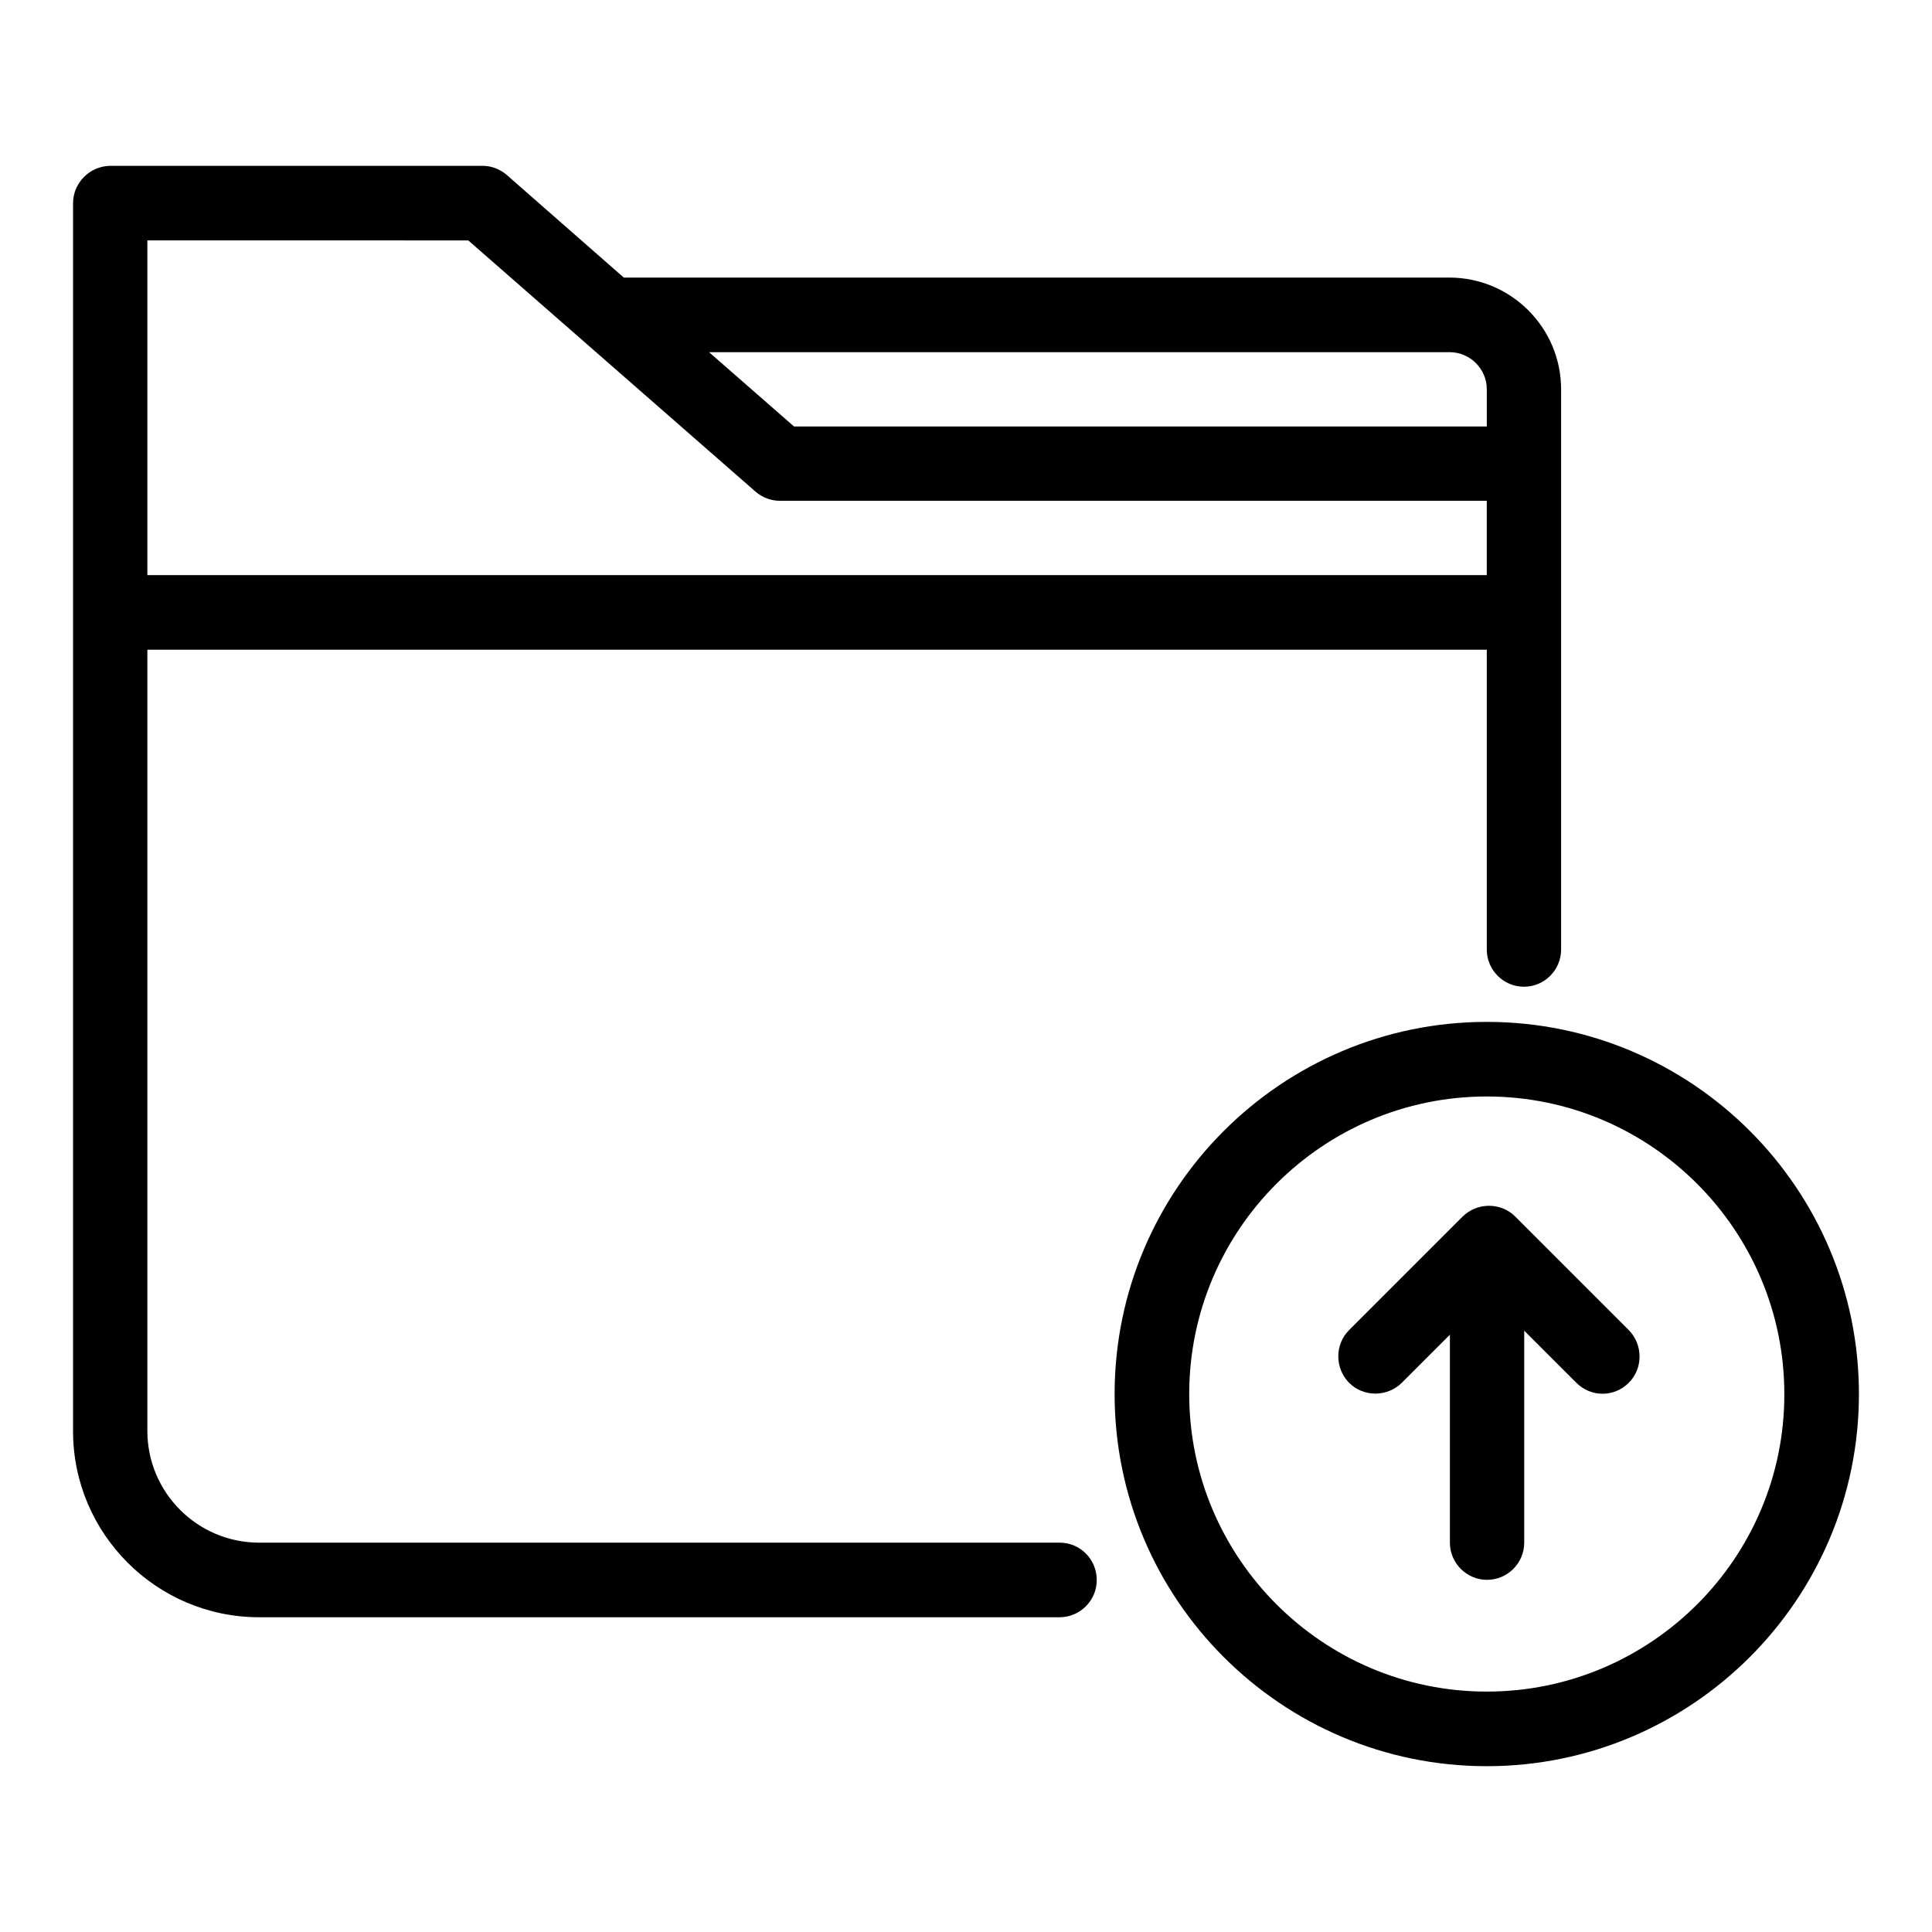
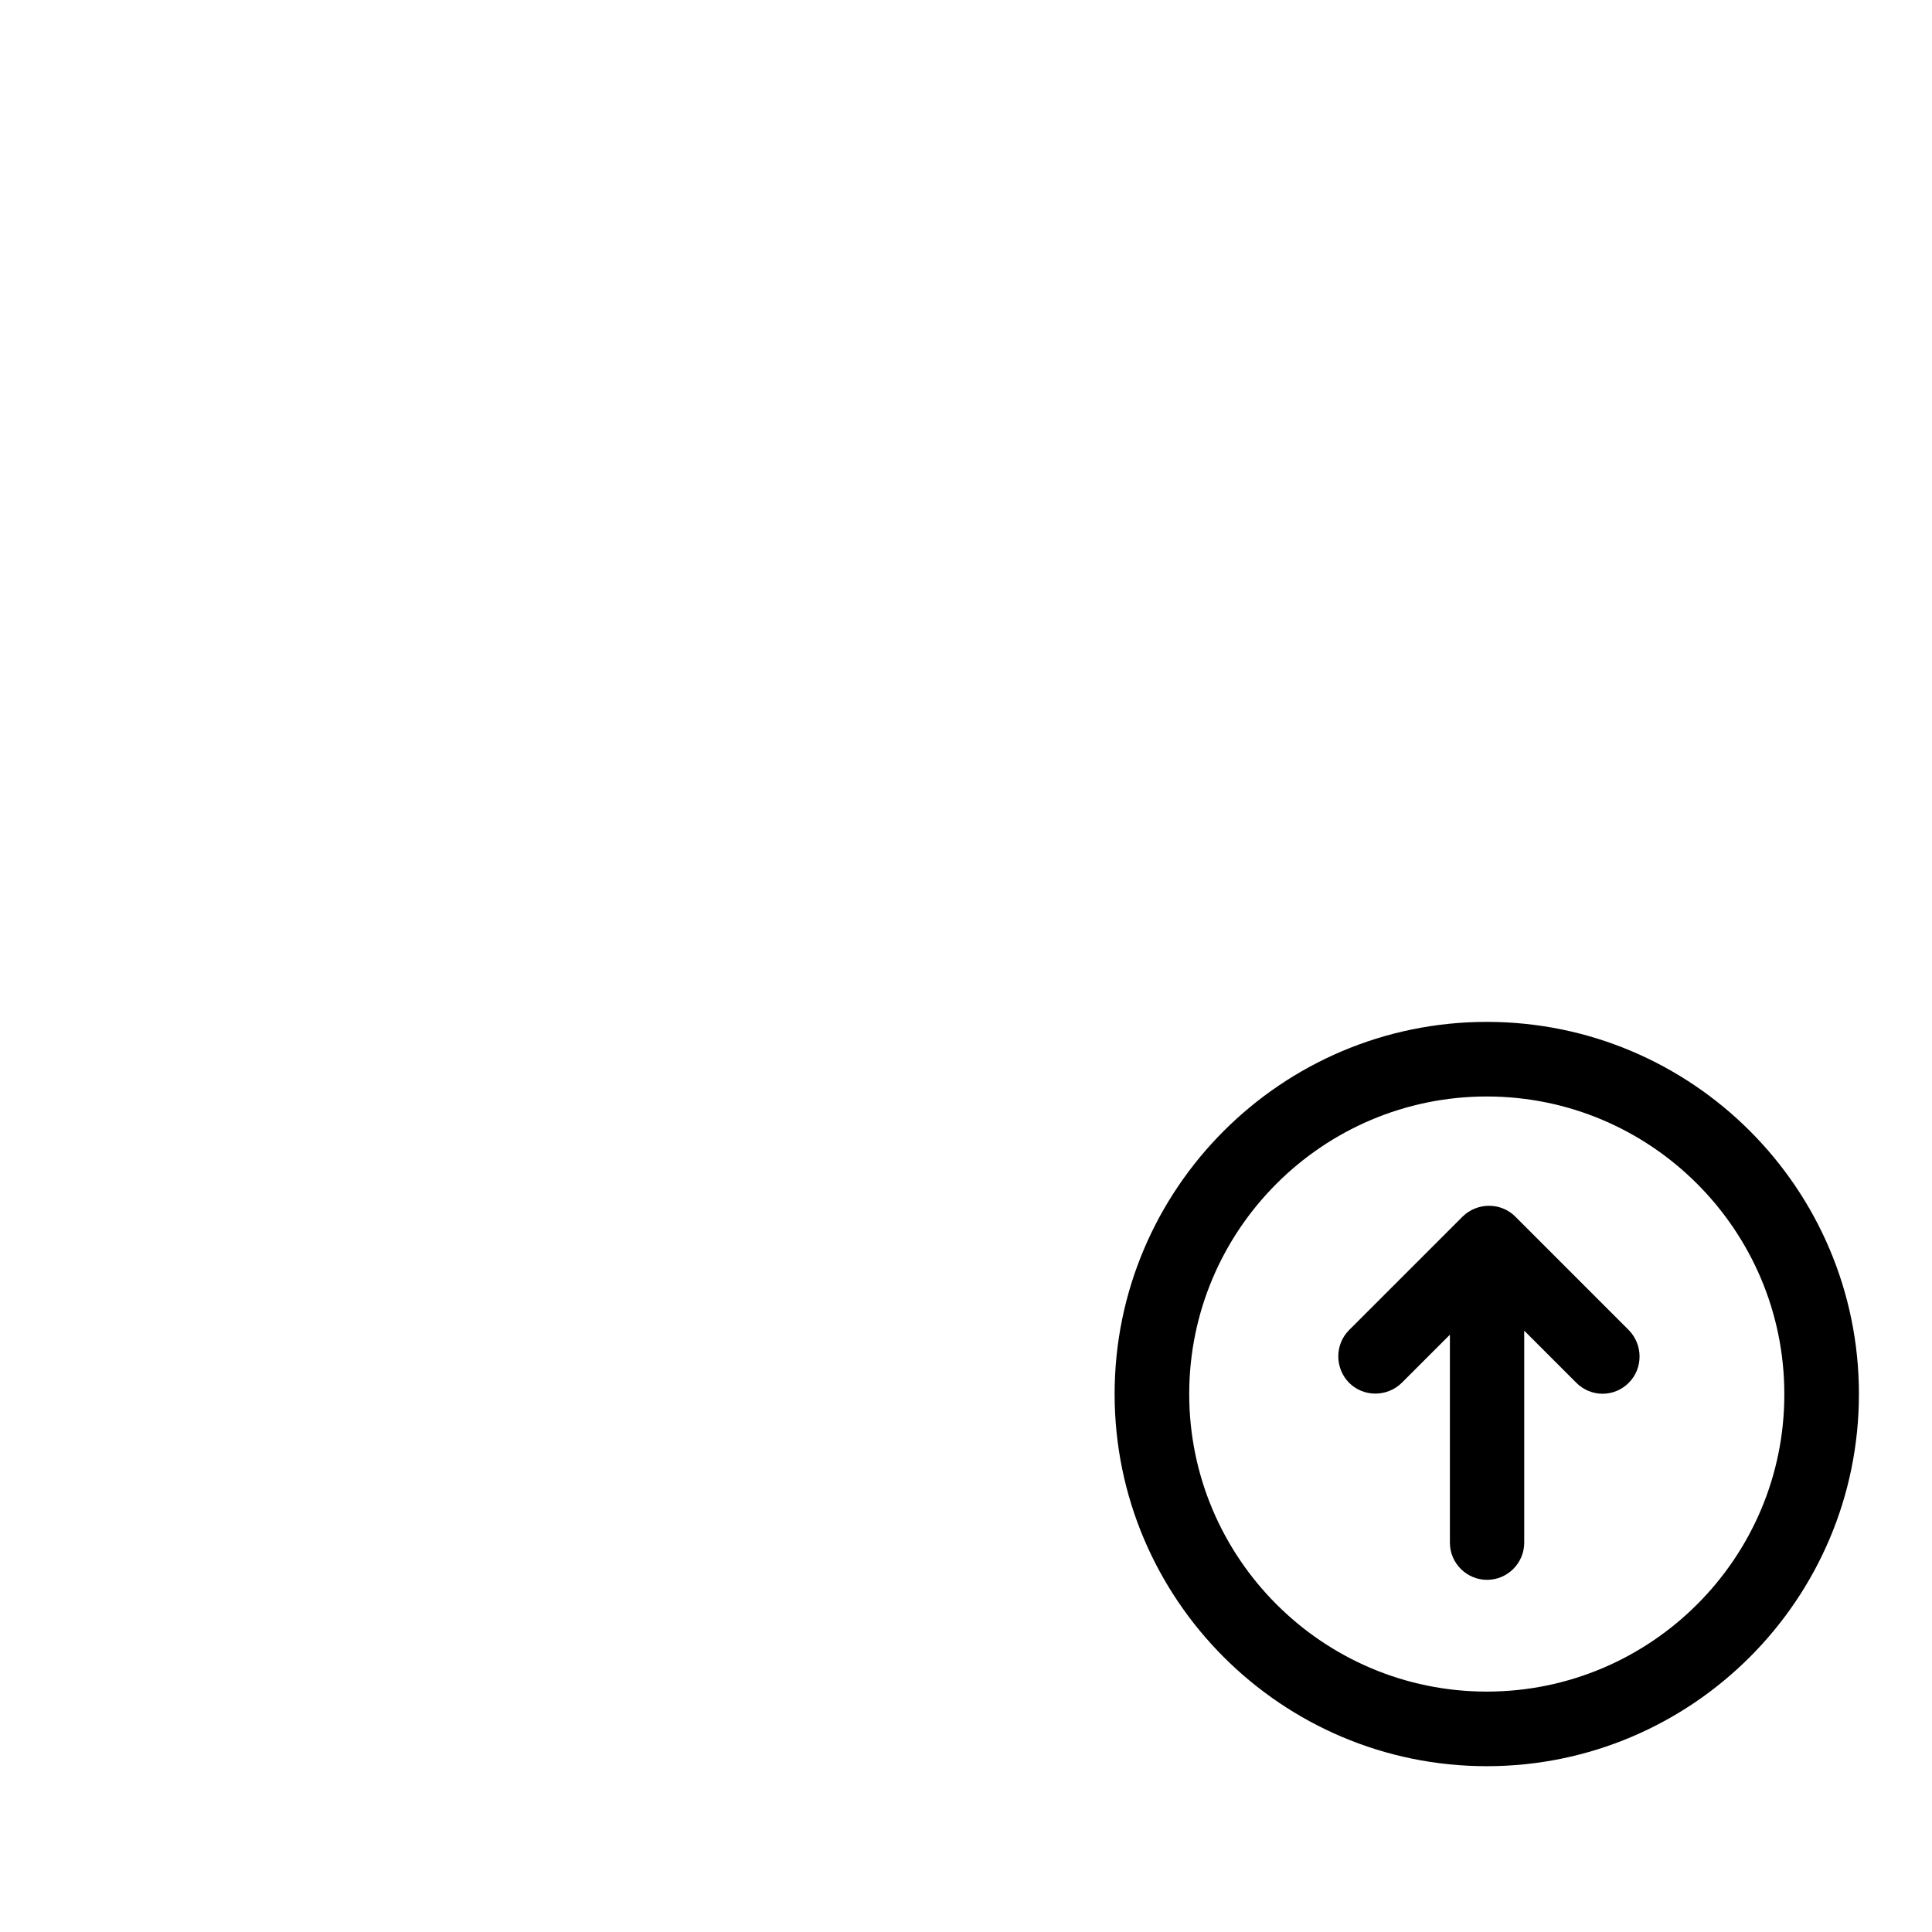
<svg xmlns="http://www.w3.org/2000/svg" fill="#000000" width="800px" height="800px" version="1.1" viewBox="144 144 512 512">
  <g>
    <path d="m538.01 414.81c-54.352 0-98.625 44.199-98.625 98.625 0 54.352 44.199 98.625 98.625 98.625 54.352 0 98.625-44.199 98.625-98.625 0-54.43-44.199-98.625-98.625-98.625zm0 177.48c-43.512 0-78.855-35.418-78.855-78.855 0-43.512 35.418-78.855 78.855-78.855 43.512 0 78.855 35.418 78.855 78.855 0.074 43.438-35.344 78.855-78.855 78.855z" />
-     <path d="m424.81 552.82h-212.14c-16.336 0-29.617-13.281-29.617-29.617v-207.02h354.96v79.465c0 5.418 4.426 9.848 9.848 9.848 5.418 0 9.848-4.426 9.848-9.848v-148.47c0-16.336-13.281-29.617-29.617-29.617h-218.78l-30.992-27.176c-1.832-1.602-4.121-2.441-6.488-2.441h-98.625c-5.418 0.074-9.848 4.504-9.848 9.922v325.41c0 27.176 22.137 49.312 49.312 49.312h212.13c5.418 0 9.848-4.426 9.848-9.848 0.004-5.492-4.348-9.922-9.844-9.922zm103.36-315.49c5.418 0 9.848 4.426 9.848 9.848v9.848h-183.59l-22.52-19.695zm-260.07-29.617 76.105 66.562c1.832 1.602 4.121 2.441 6.488 2.441h187.32v19.695l-354.96 0.004v-88.703z" />
    <path d="m545.57 466.41c-3.816-3.816-10.078-3.816-13.969 0l-30.078 30.078c-3.816 3.816-3.816 10.078 0 13.969 3.816 3.816 10.078 3.816 13.969 0l12.746-12.746v55.113c0 5.418 4.426 9.848 9.848 9.848 5.418 0 9.848-4.426 9.848-9.848v-56.184l13.816 13.816c1.91 1.91 4.426 2.902 6.945 2.902 2.519 0 5.039-0.992 6.945-2.902 3.816-3.816 3.816-10.078 0-13.969z" />
  </g>
</svg>